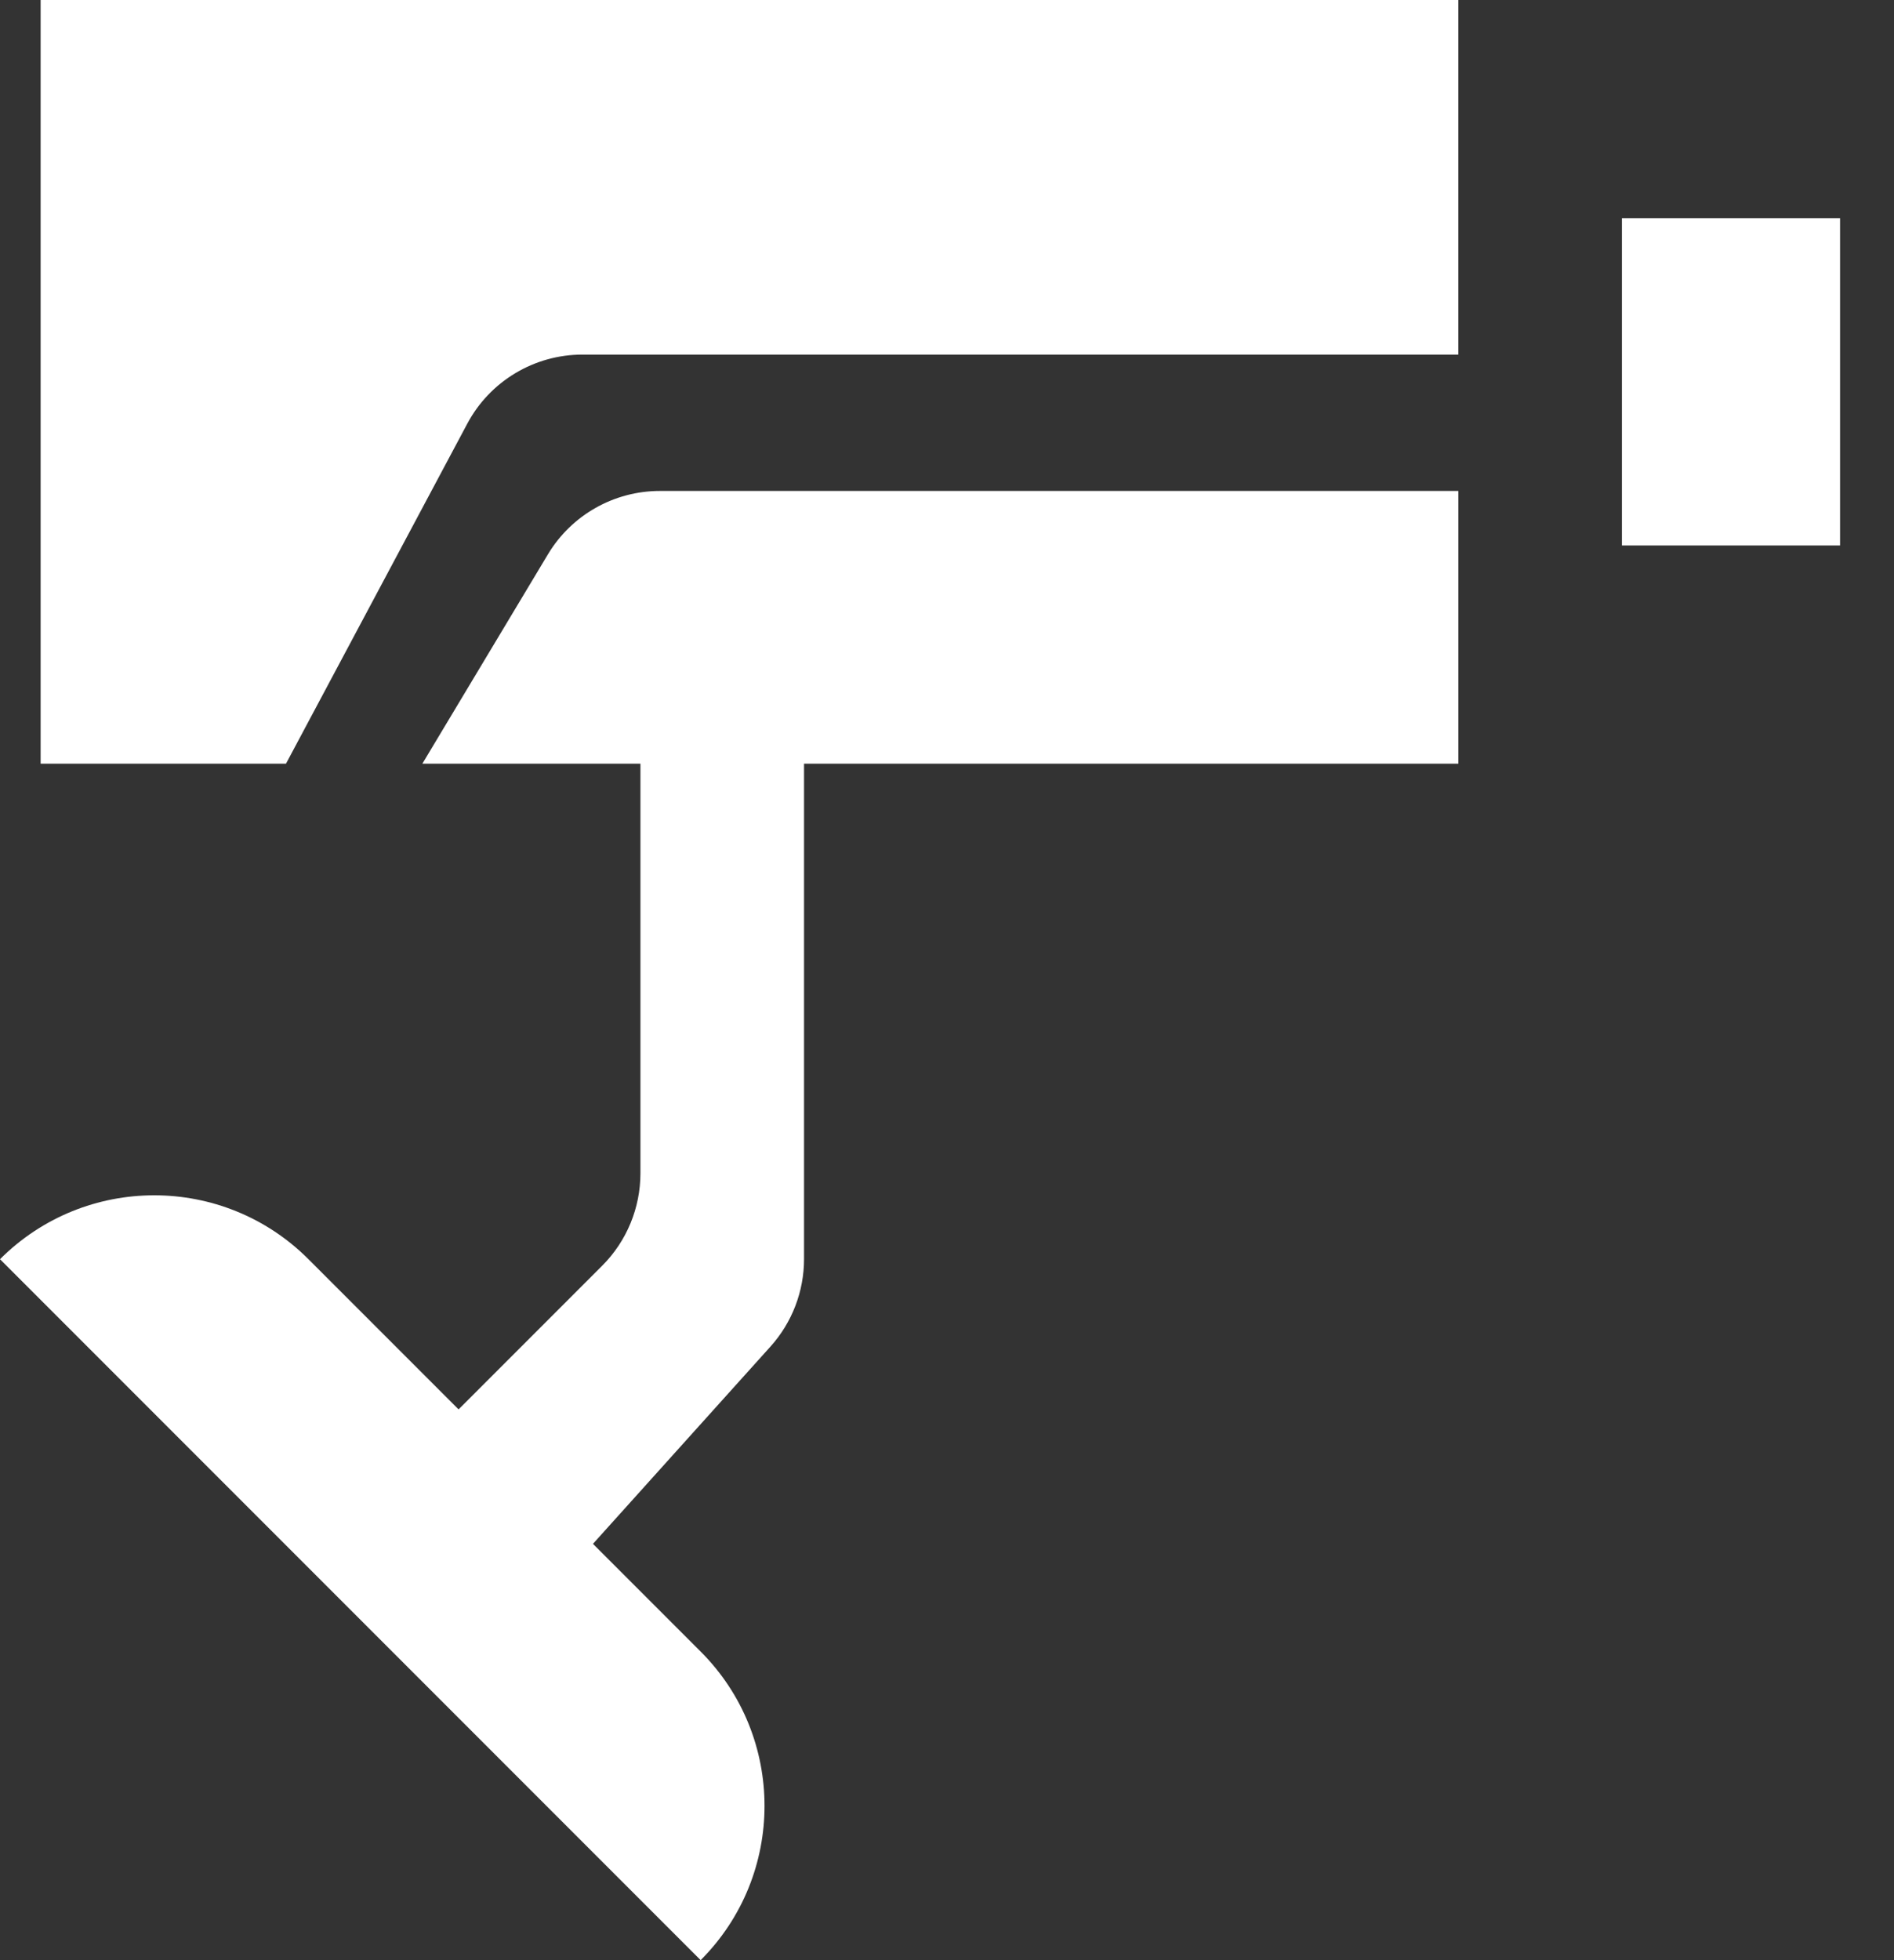
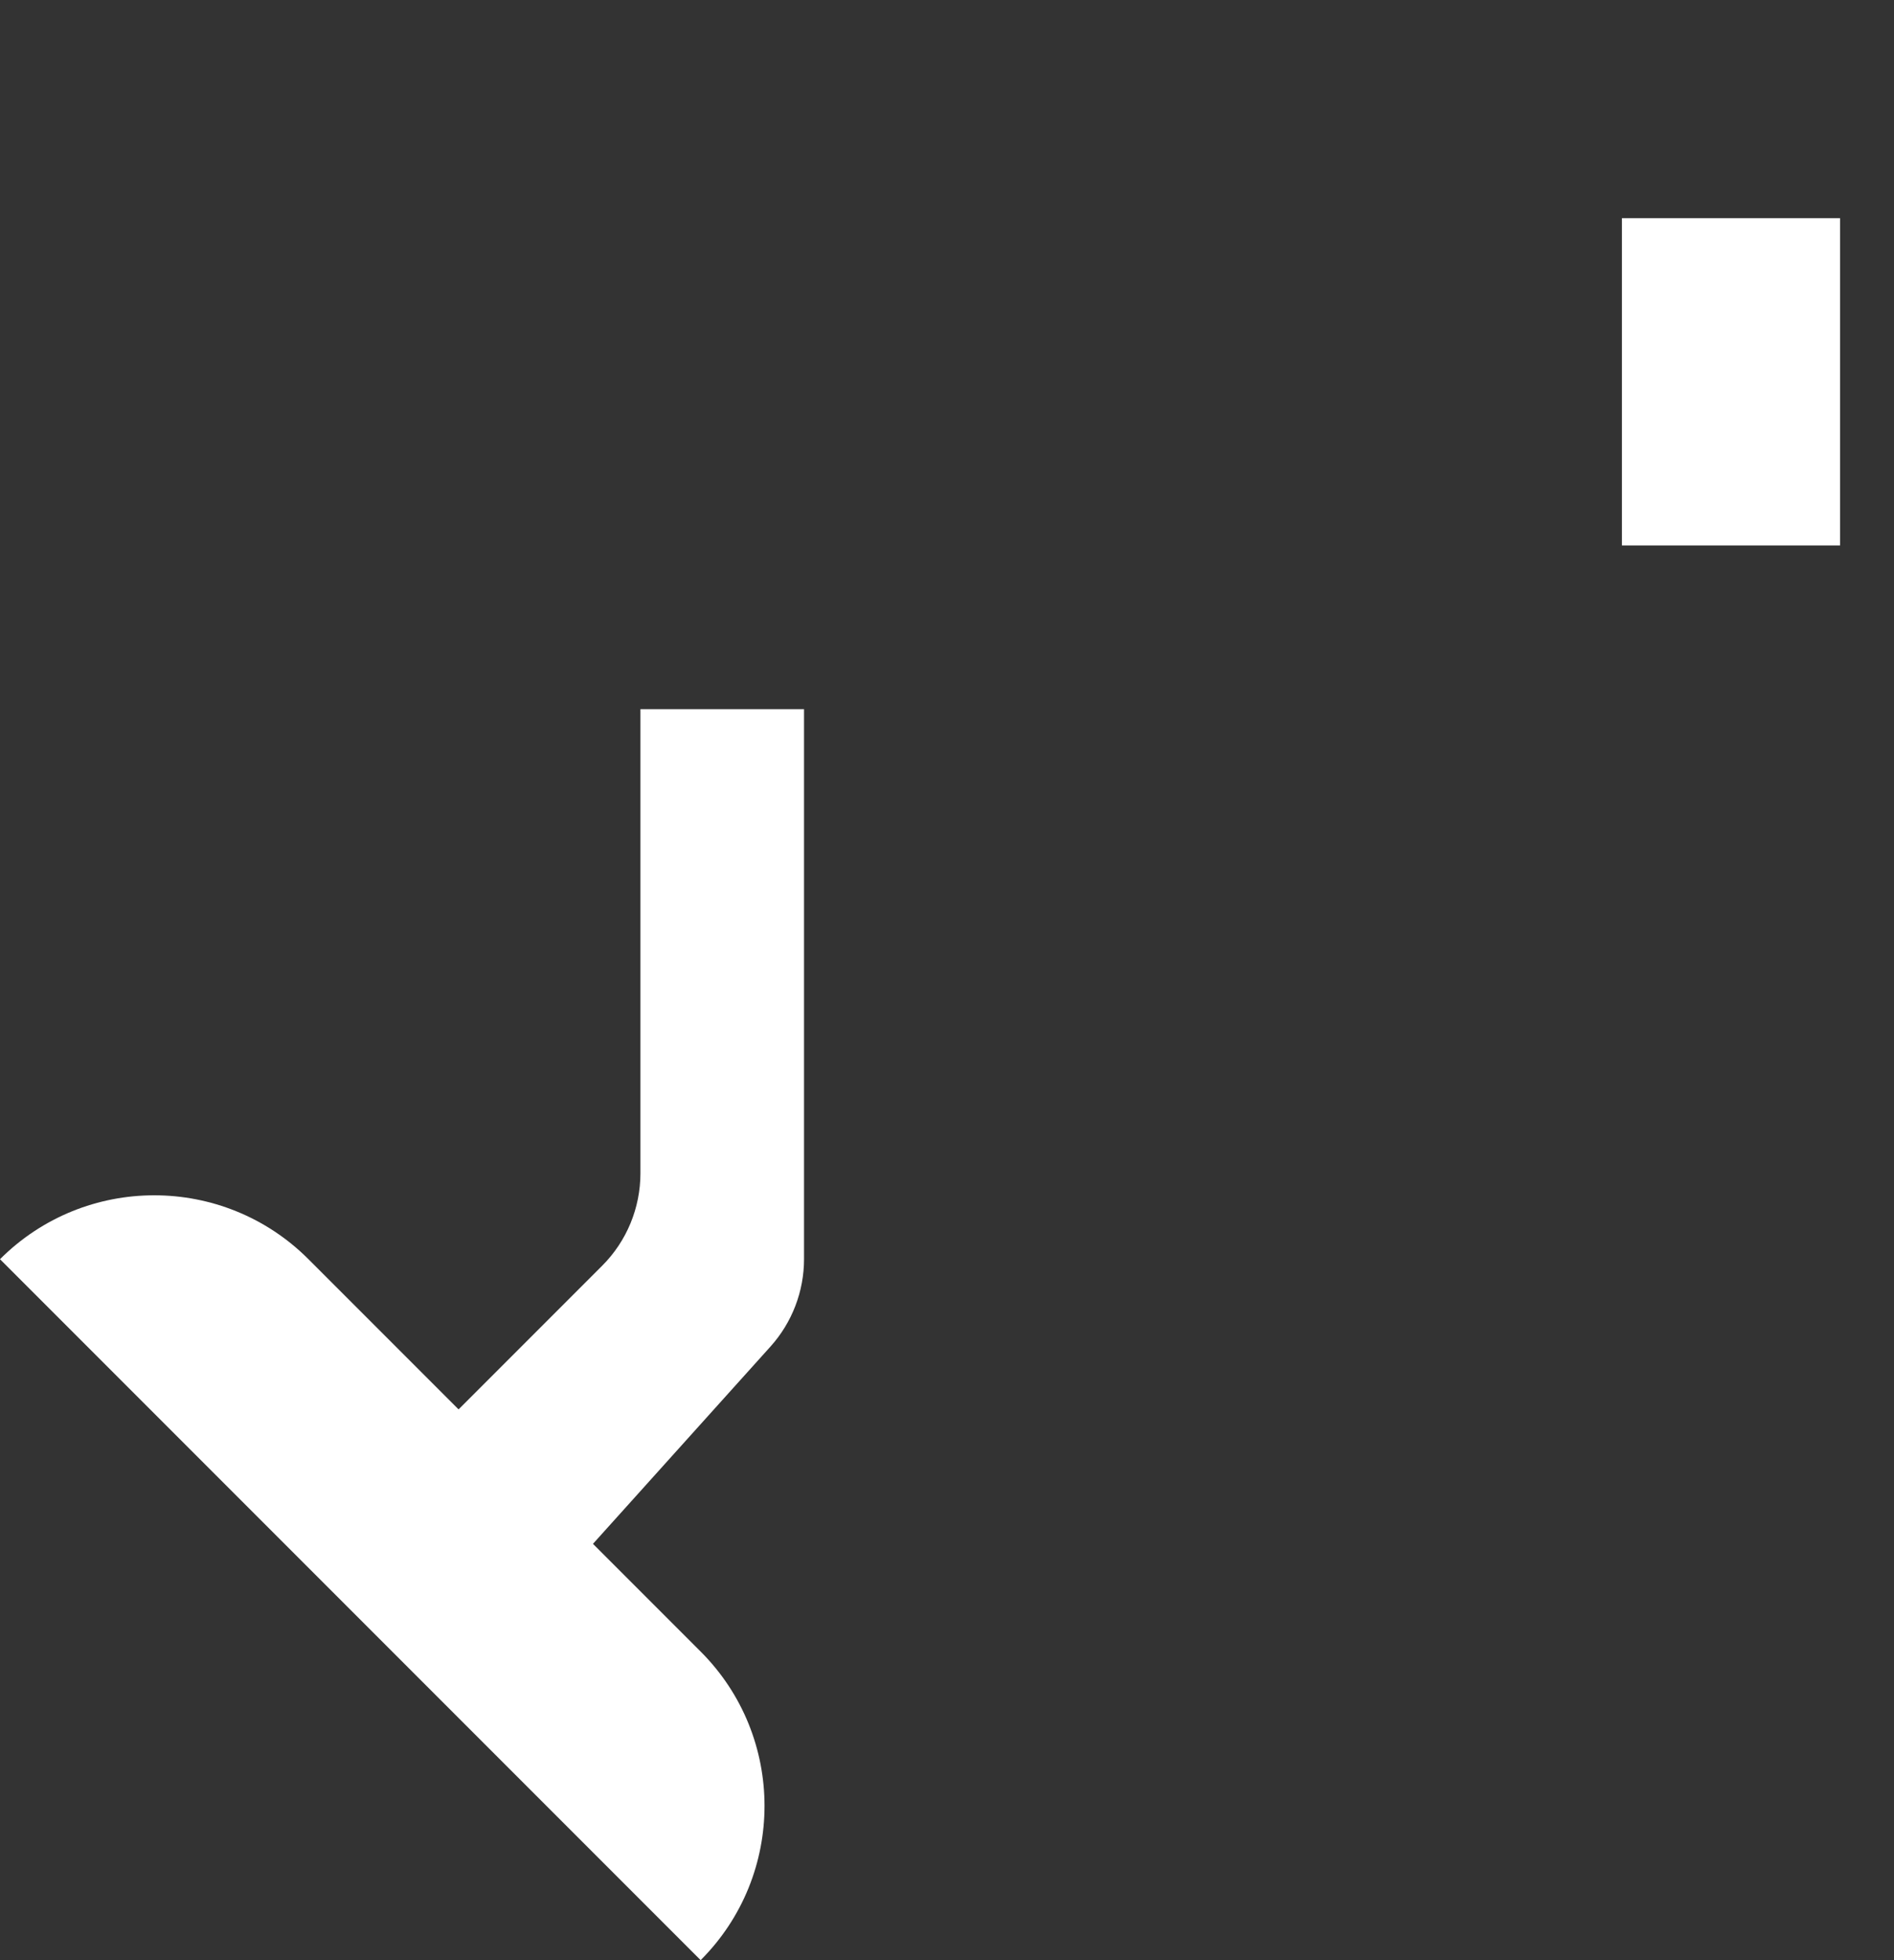
<svg xmlns="http://www.w3.org/2000/svg" width="29" height="30" viewBox="0 0 29 30" fill="none">
  <rect x="0" y="0" width="29" height="30" fill="#333333" stroke="none" />
-   <path d="M0.622 0H22.329V5.427H8.919C8.18 5.427 7.501 5.834 7.154 6.486L4.379 11.688H0.622V0Z" fill="white" />
-   <path d="M8.389 8.485C8.75 7.883 9.401 7.514 10.104 7.514H22.33V11.688H6.467L8.389 8.485Z" fill="white" />
  <rect x="24.834" y="3.339" width="3.34" height="5.009" fill="white" />
  <path d="M9.806 10.854H12.311V19.27C12.311 19.764 12.128 20.241 11.798 20.608L8.554 24.212L6.467 22.125L9.221 19.371C9.596 18.996 9.806 18.487 9.806 17.956V10.854Z" fill="white" />
  <path d="M-8.10263e-05 19.272C1.304 17.968 3.419 17.968 4.723 19.272L10.728 25.277C12.032 26.581 12.032 28.696 10.728 30L-8.10263e-05 19.272Z" fill="white" />
</svg>